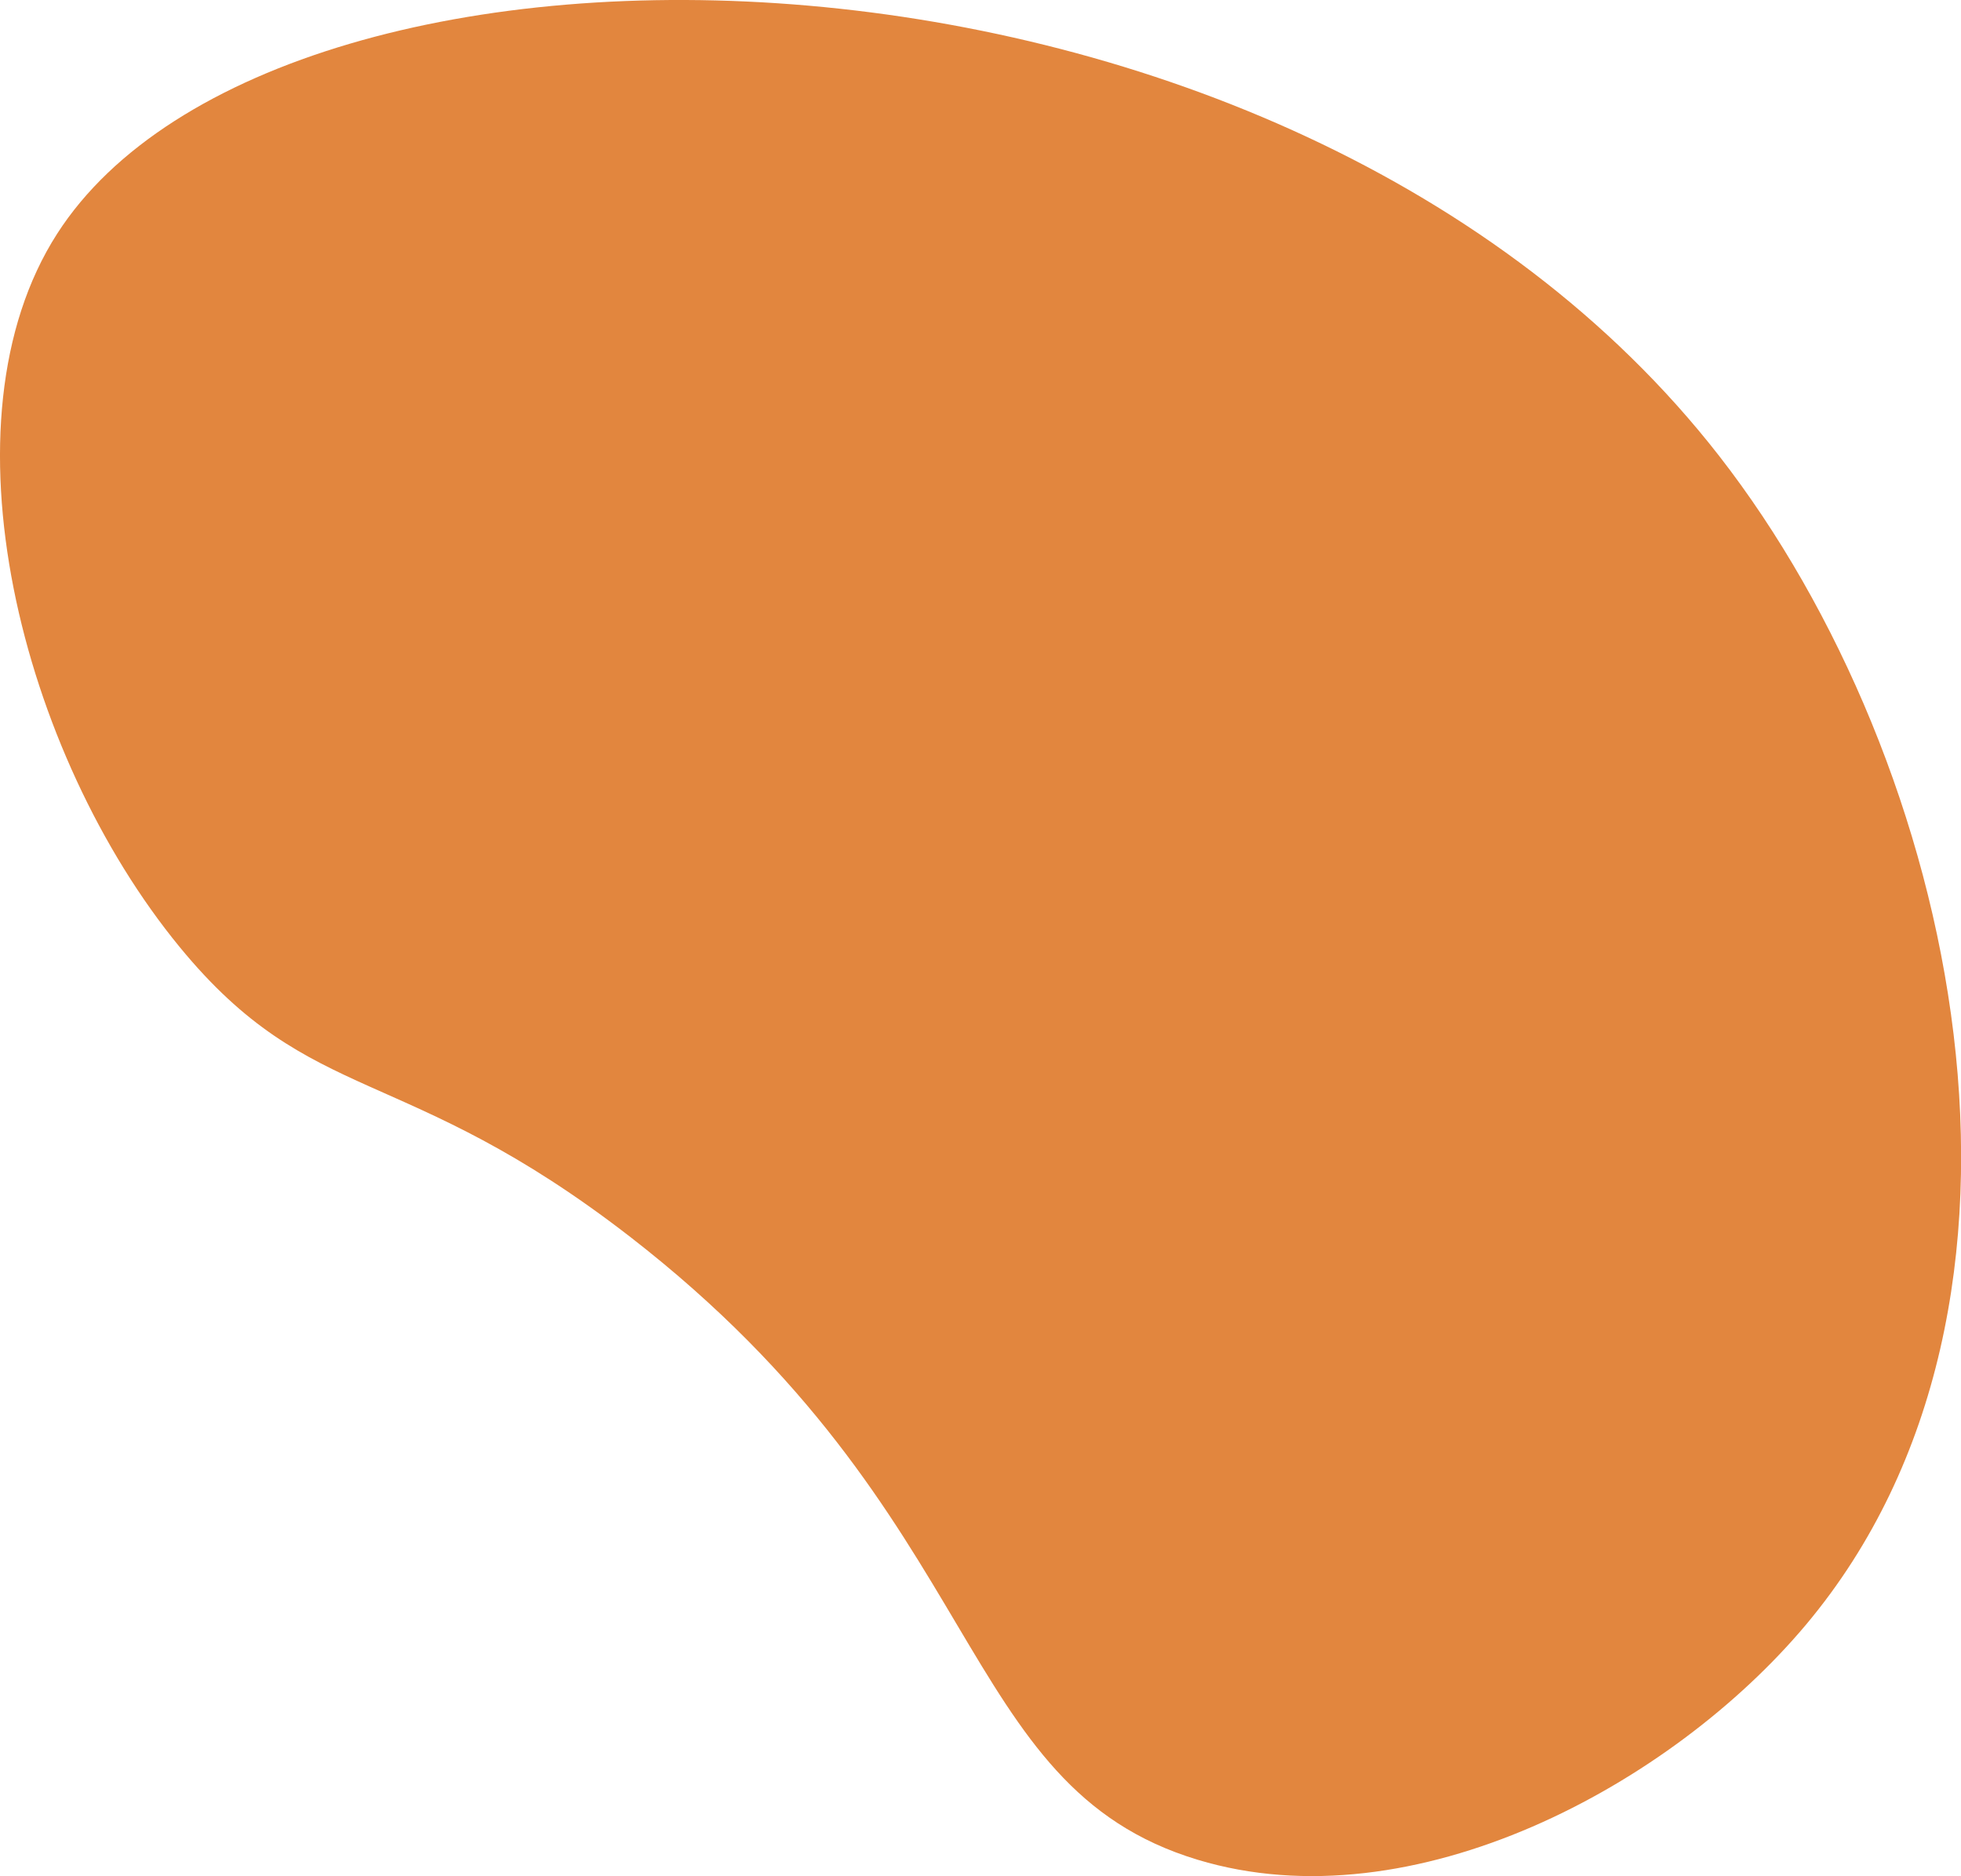
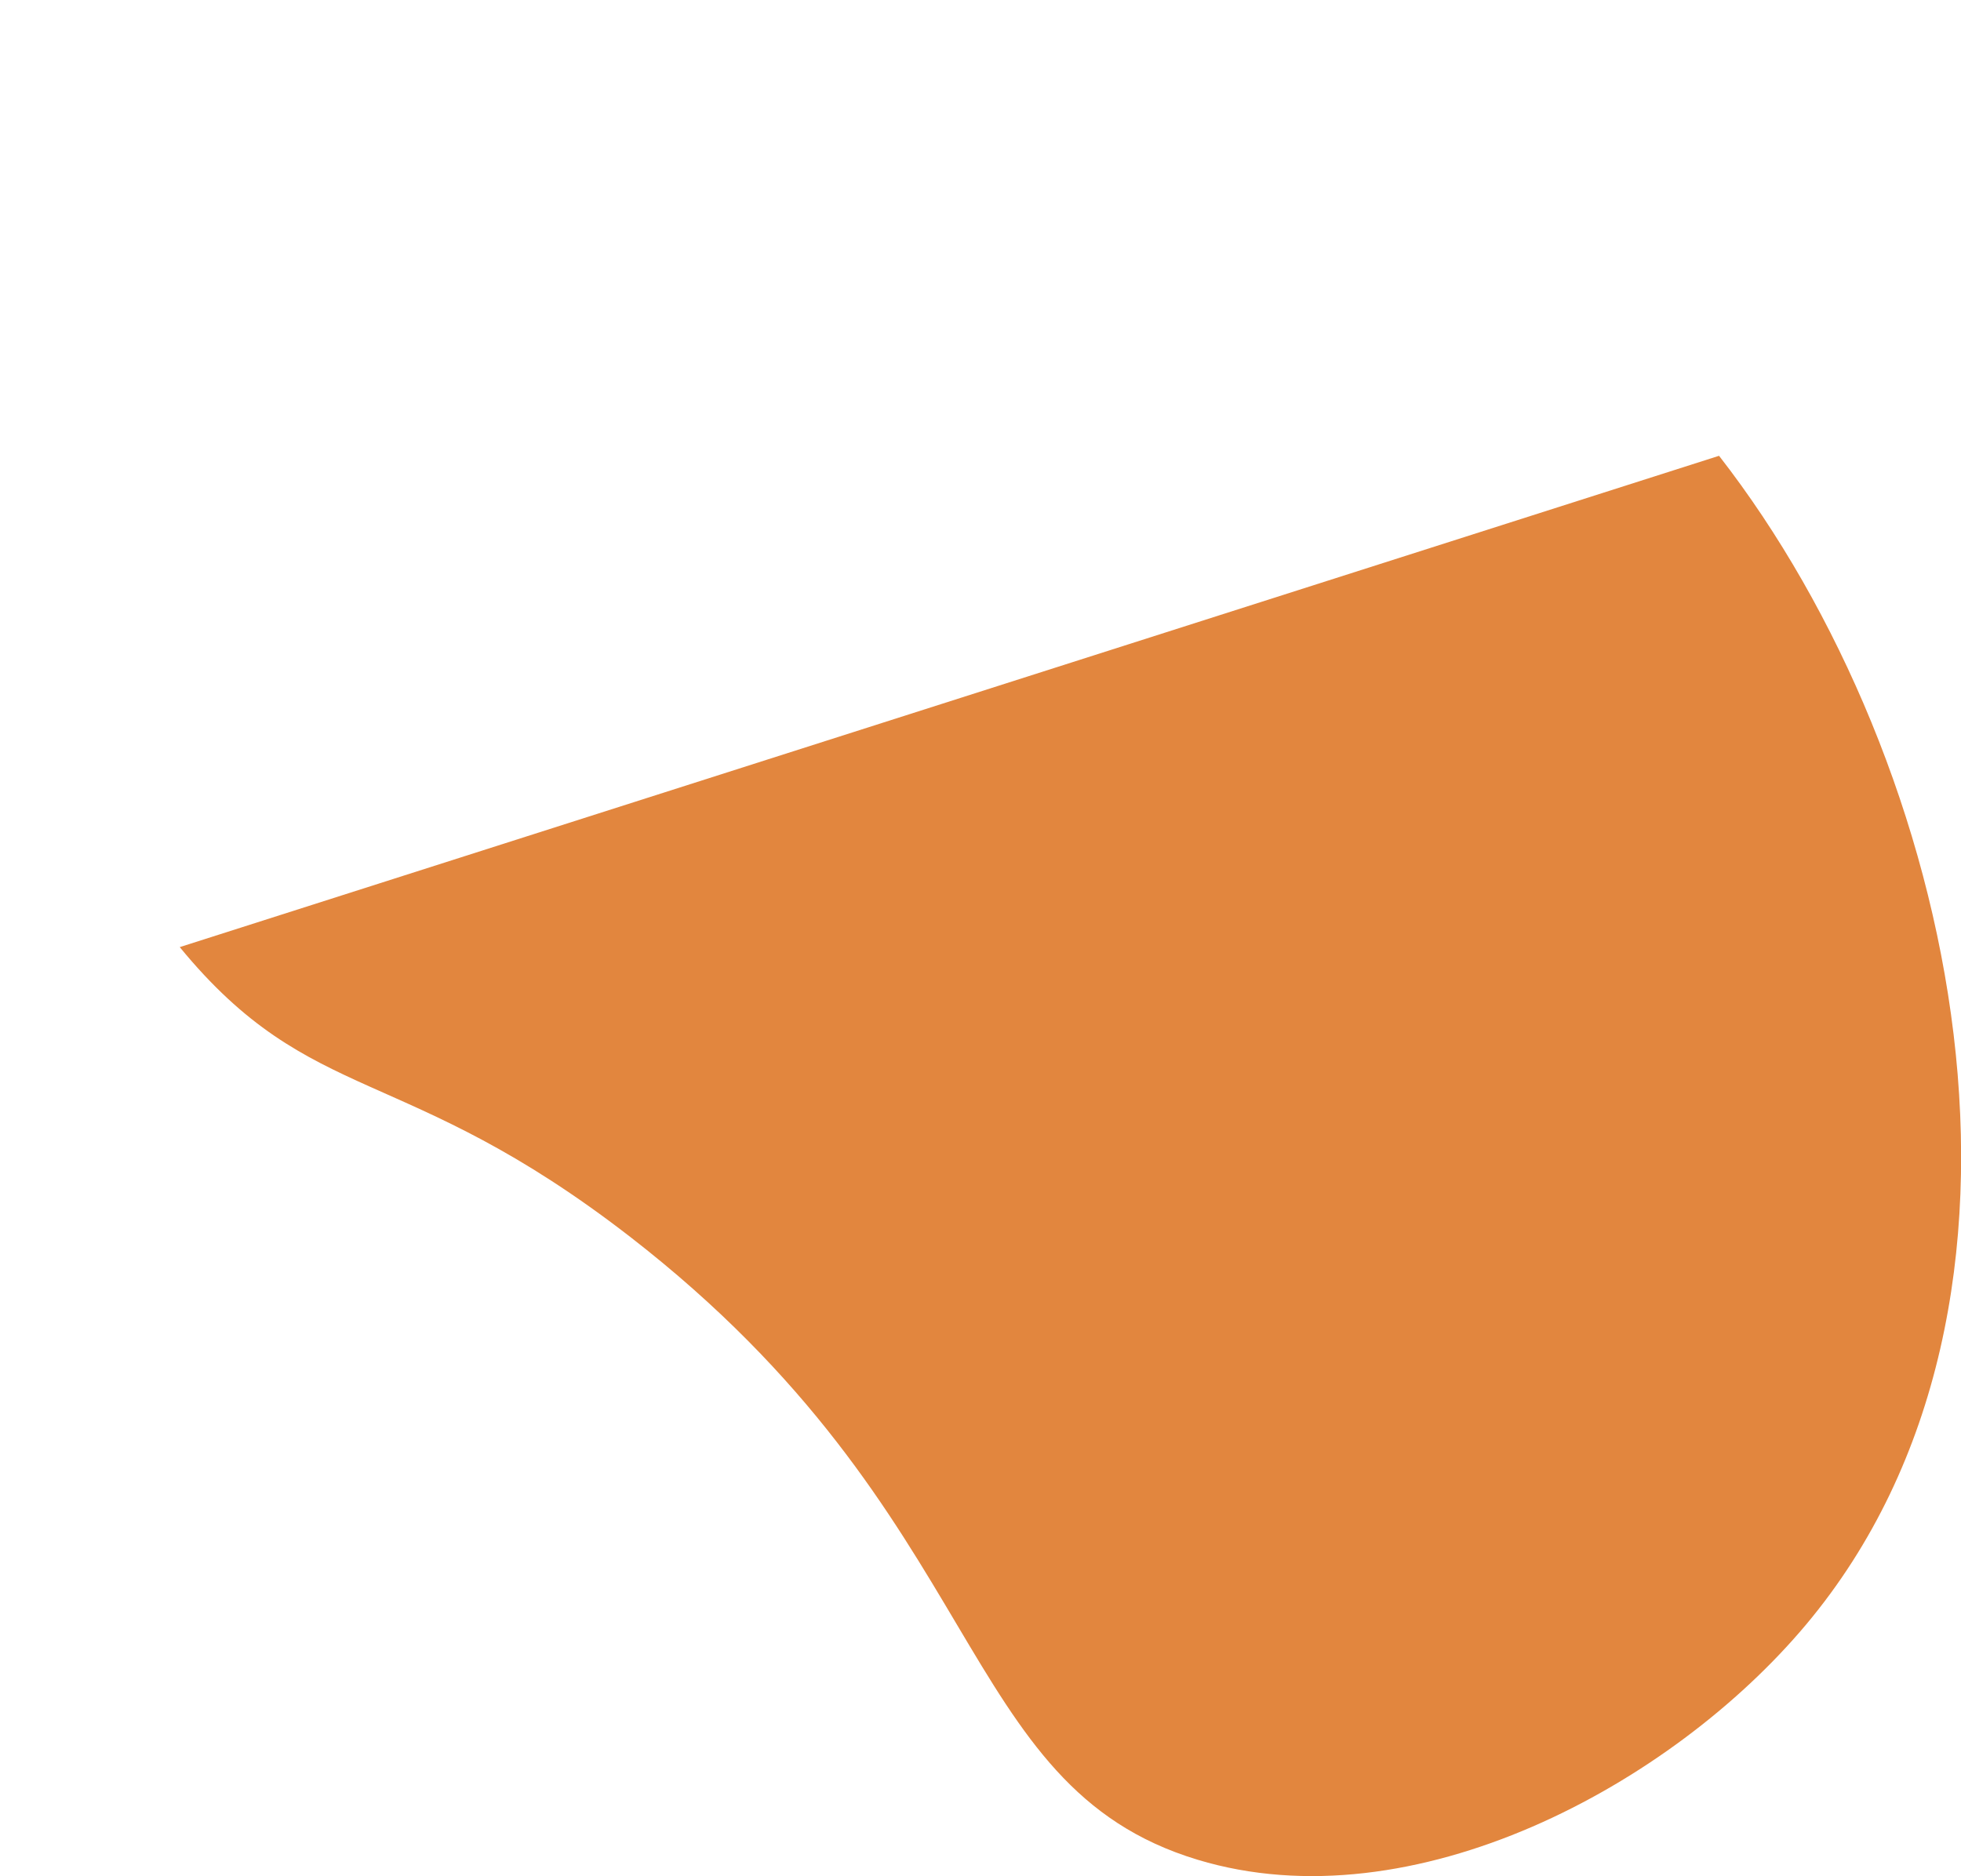
<svg xmlns="http://www.w3.org/2000/svg" viewBox="0 0 622.63 595.8">
  <defs>
    <style>.cls-1{fill:#e2863e;}</style>
  </defs>
  <g id="Livello_2" data-name="Livello 2">
    <g id="Livello_1-2" data-name="Livello 1">
-       <path class="cls-1" d="M57.07,300.76c41.94,51.08,71.08,36.31,143,92,114.53,88.8,102.51,174.33,180.18,197.81,68.42,20.68,150.46-23.72,193.17-74.65,85.92-102.45,48.24-273.76-27.61-371.18C407.86-32.36,88.77-35.83,18.14,74.23-20.13,133.86,6.57,239.25,57.07,300.76Z" />
+       <path class="cls-1" d="M57.07,300.76c41.94,51.08,71.08,36.31,143,92,114.53,88.8,102.51,174.33,180.18,197.81,68.42,20.68,150.46-23.72,193.17-74.65,85.92-102.45,48.24-273.76-27.61-371.18Z" />
    </g>
  </g>
</svg>